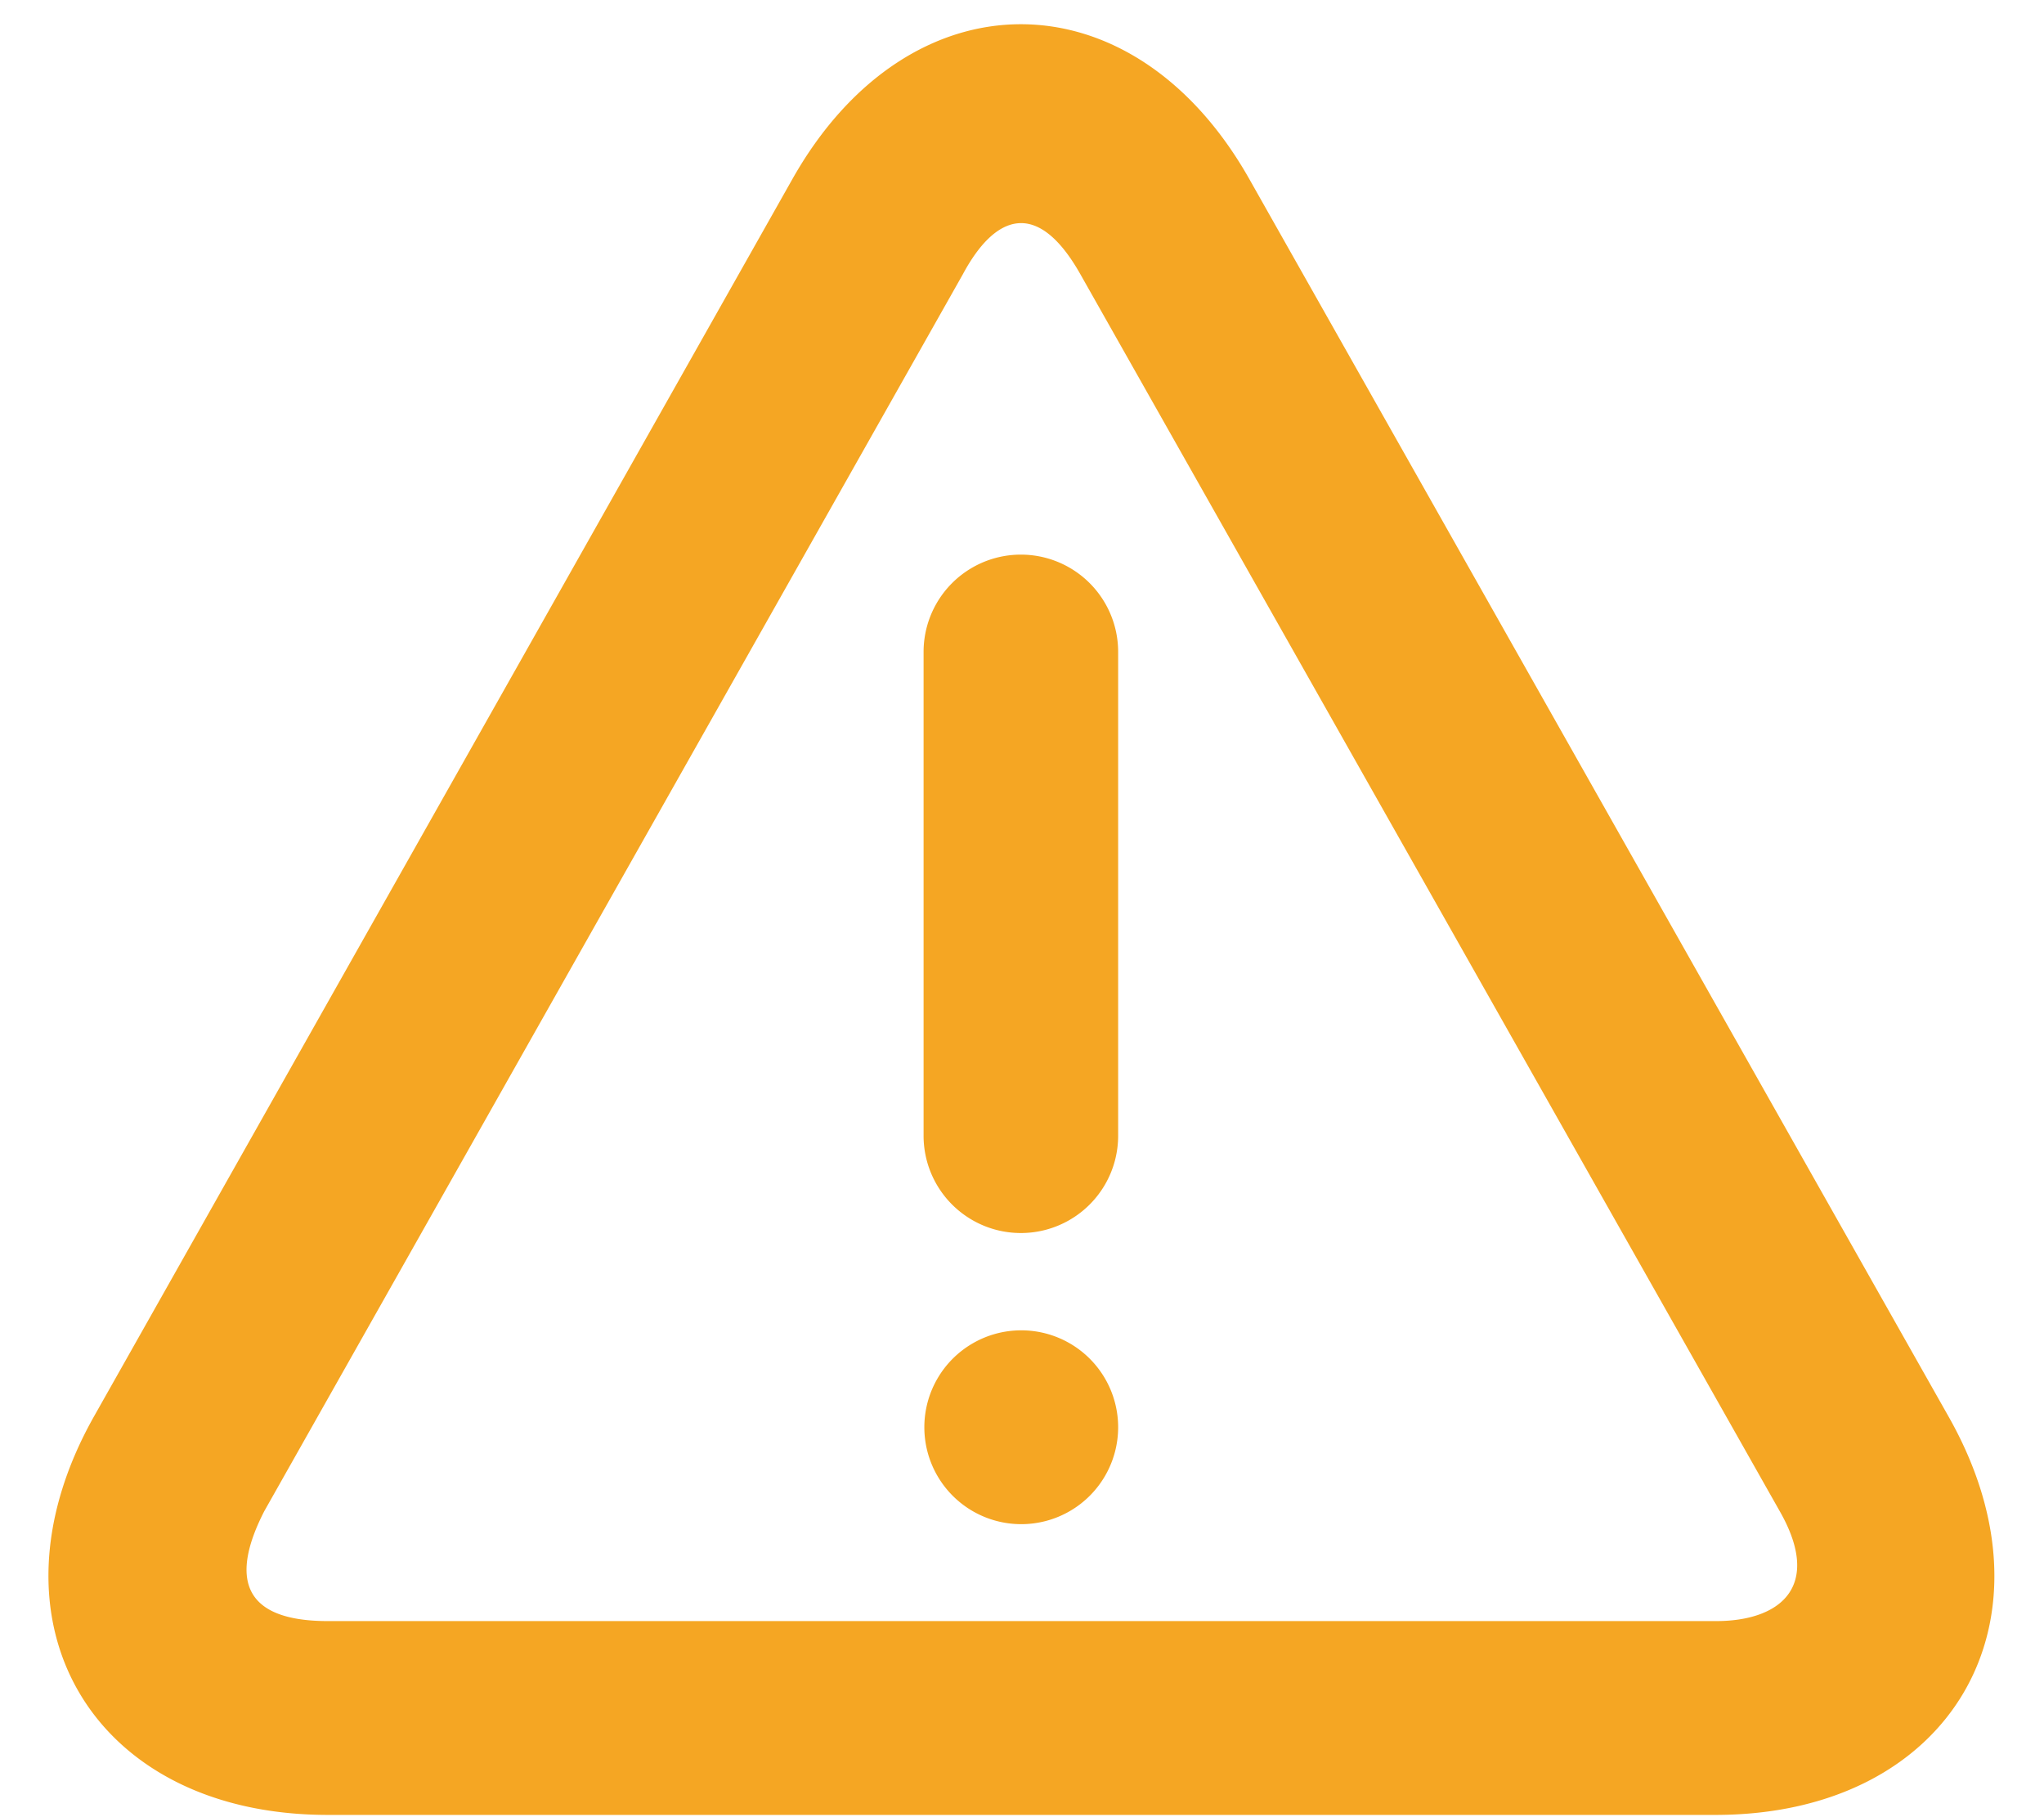
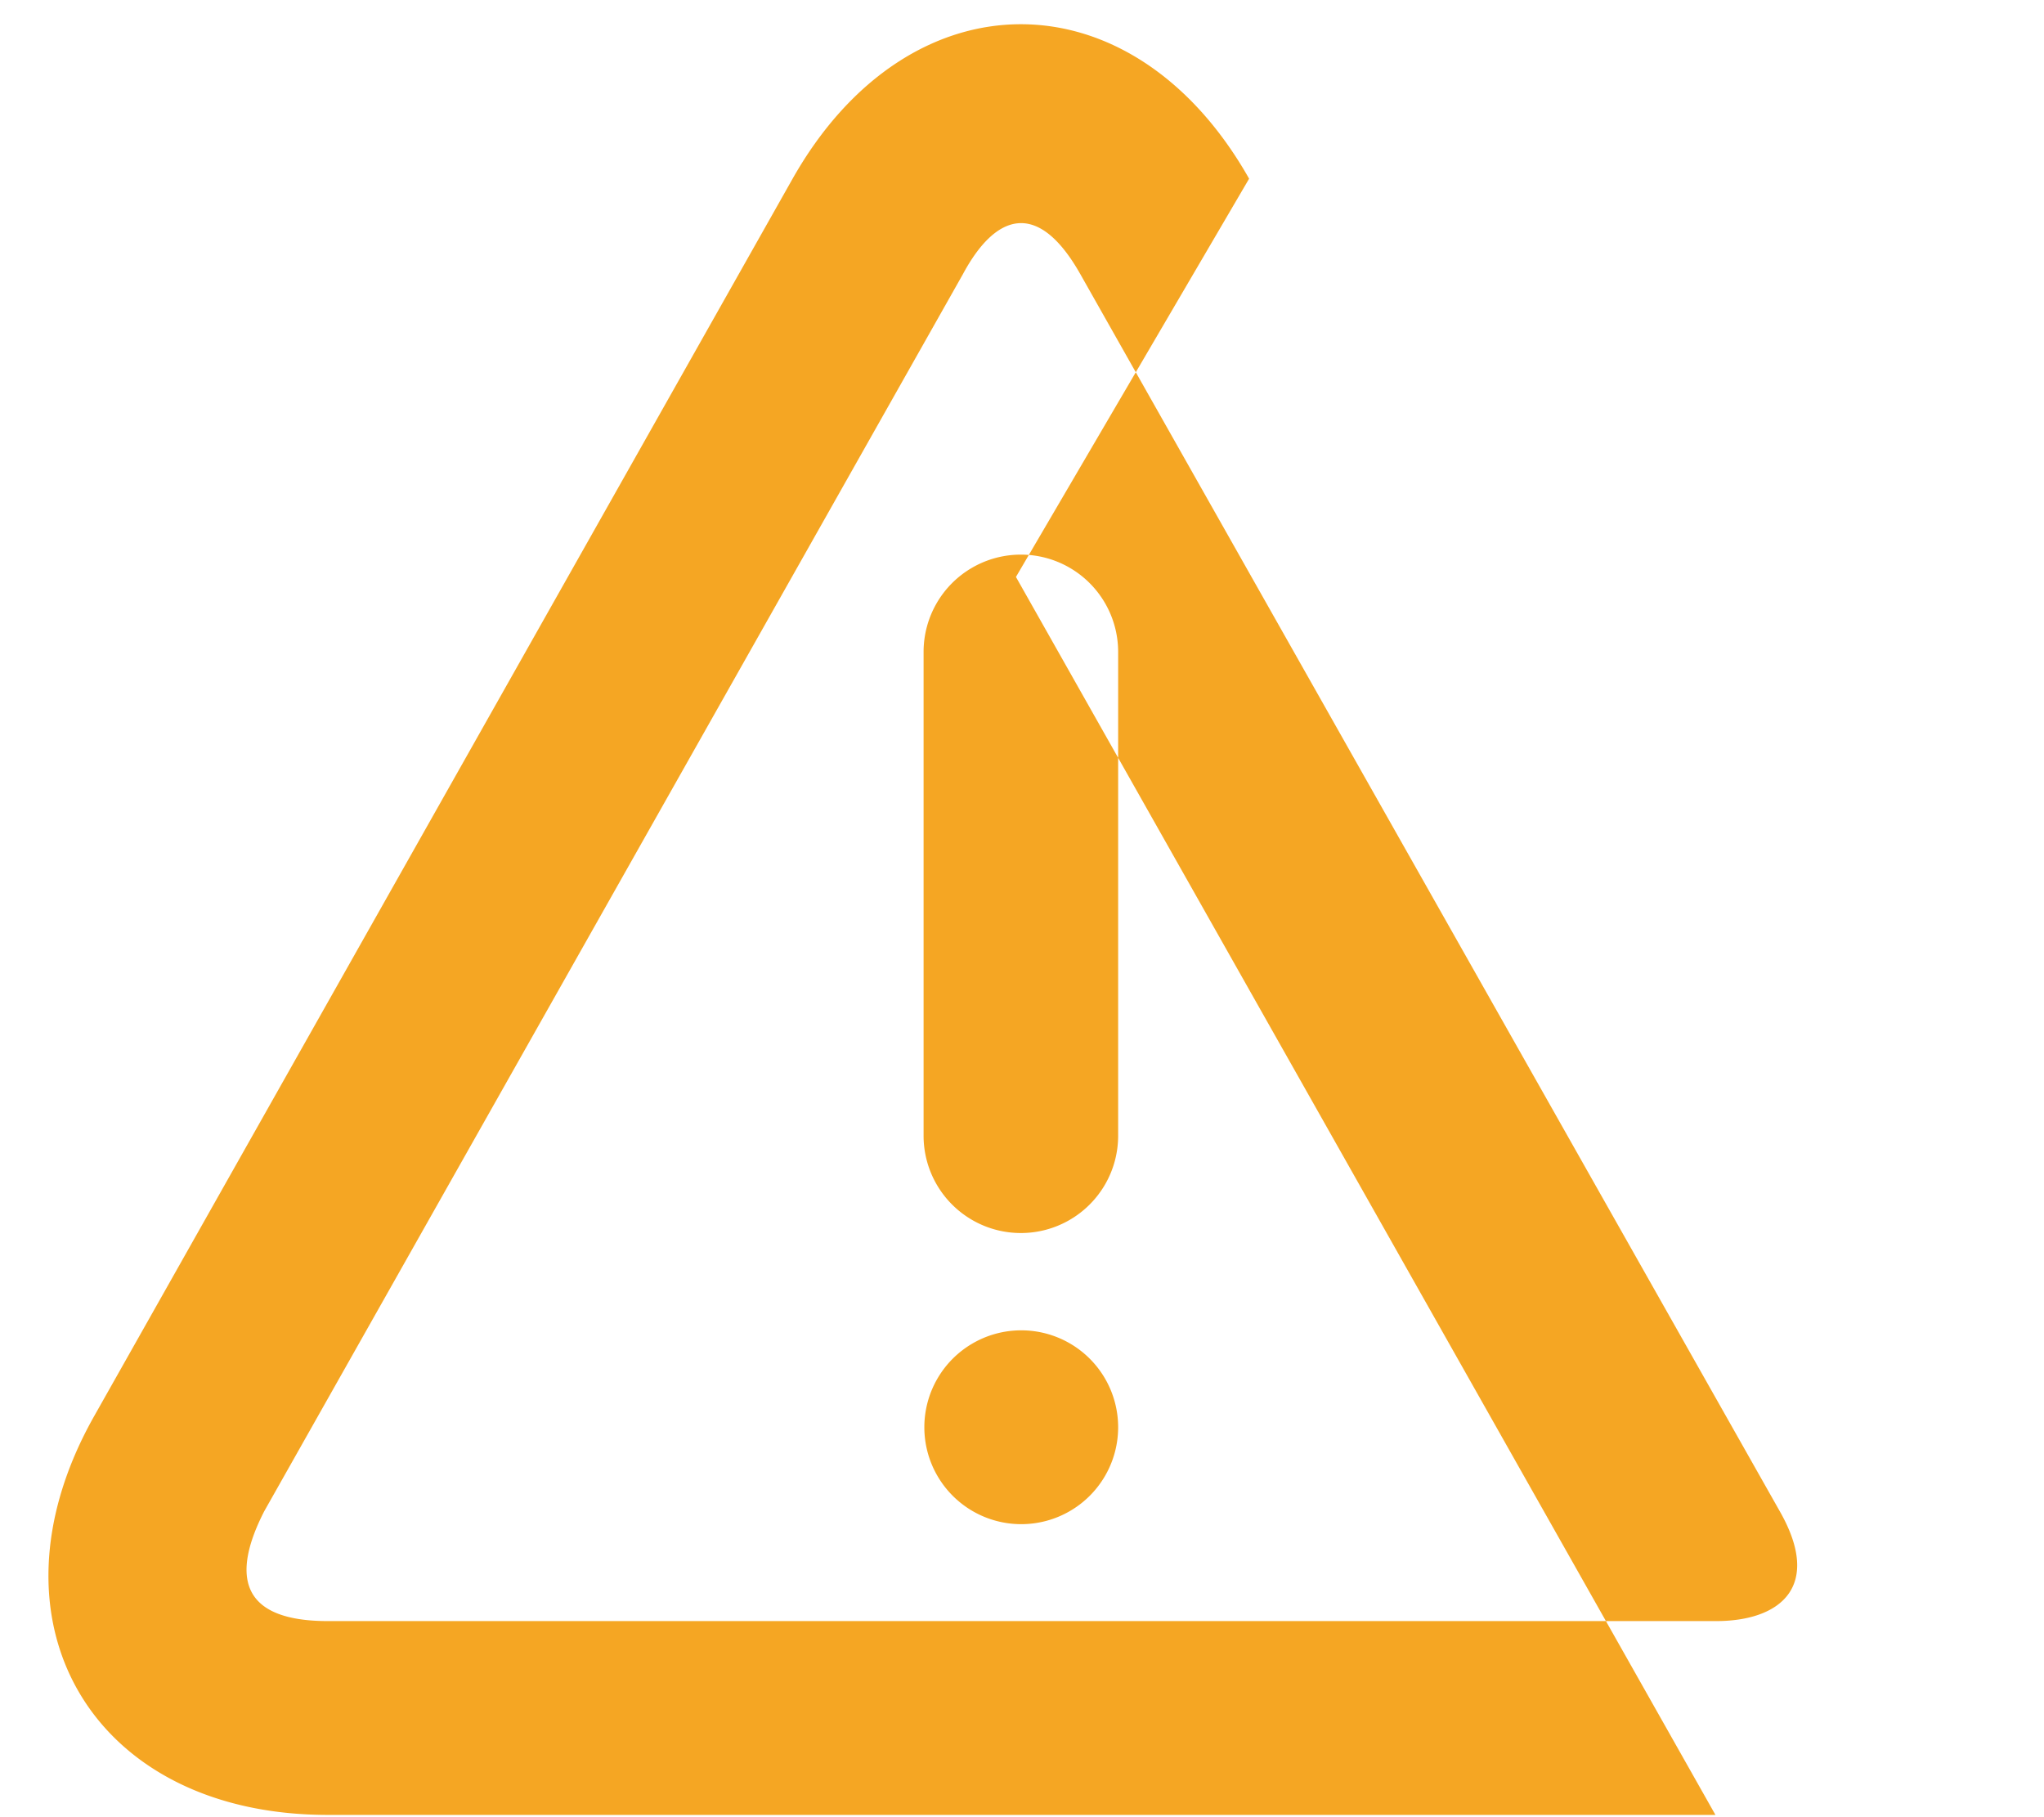
<svg xmlns="http://www.w3.org/2000/svg" xmlns:xlink="http://www.w3.org/1999/xlink" width="27" height="24" viewBox="0 0 27 24">
  <defs>
-     <path id="ug9ba" d="M326.2 108a1.28 1.28 0 0 0 2.57 0v-6.39a1.28 1.28 0 0 0-2.57 0zm2.57 3.85a1.28 1.28 0 1 0-2.56 0 1.28 1.28 0 0 0 2.56 0zm-.5-15.23l9.24 16.34c.57 1 0 1.45-.84 1.45h-18.34c-1.15 0-1.28-.59-.84-1.45l9.23-16.34c.43-.8.99-.99 1.55 0zm2.23-1.26c-1.54-2.72-4.49-2.72-6.03 0l-9.23 16.35c-1.52 2.7-.03 5.26 3.09 5.26h18.33c3.11 0 4.61-2.56 3.08-5.26l-9.24-16.35z" />
+     <path id="ug9ba" d="M326.2 108a1.28 1.28 0 0 0 2.57 0v-6.39a1.28 1.28 0 0 0-2.57 0zm2.57 3.85a1.28 1.28 0 1 0-2.56 0 1.28 1.28 0 0 0 2.56 0zm-.5-15.23l9.24 16.34c.57 1 0 1.45-.84 1.45h-18.34c-1.15 0-1.28-.59-.84-1.45l9.23-16.34c.43-.8.99-.99 1.55 0zm2.23-1.26c-1.54-2.72-4.49-2.72-6.03 0l-9.23 16.35c-1.52 2.7-.03 5.26 3.09 5.26h18.33l-9.24-16.35z" />
  </defs>
  <g>
    <g transform="translate(-314 -93)">
      <use fill="#f5a623" xlink:href="#ug9ba" />
    </g>
  </g>
</svg>